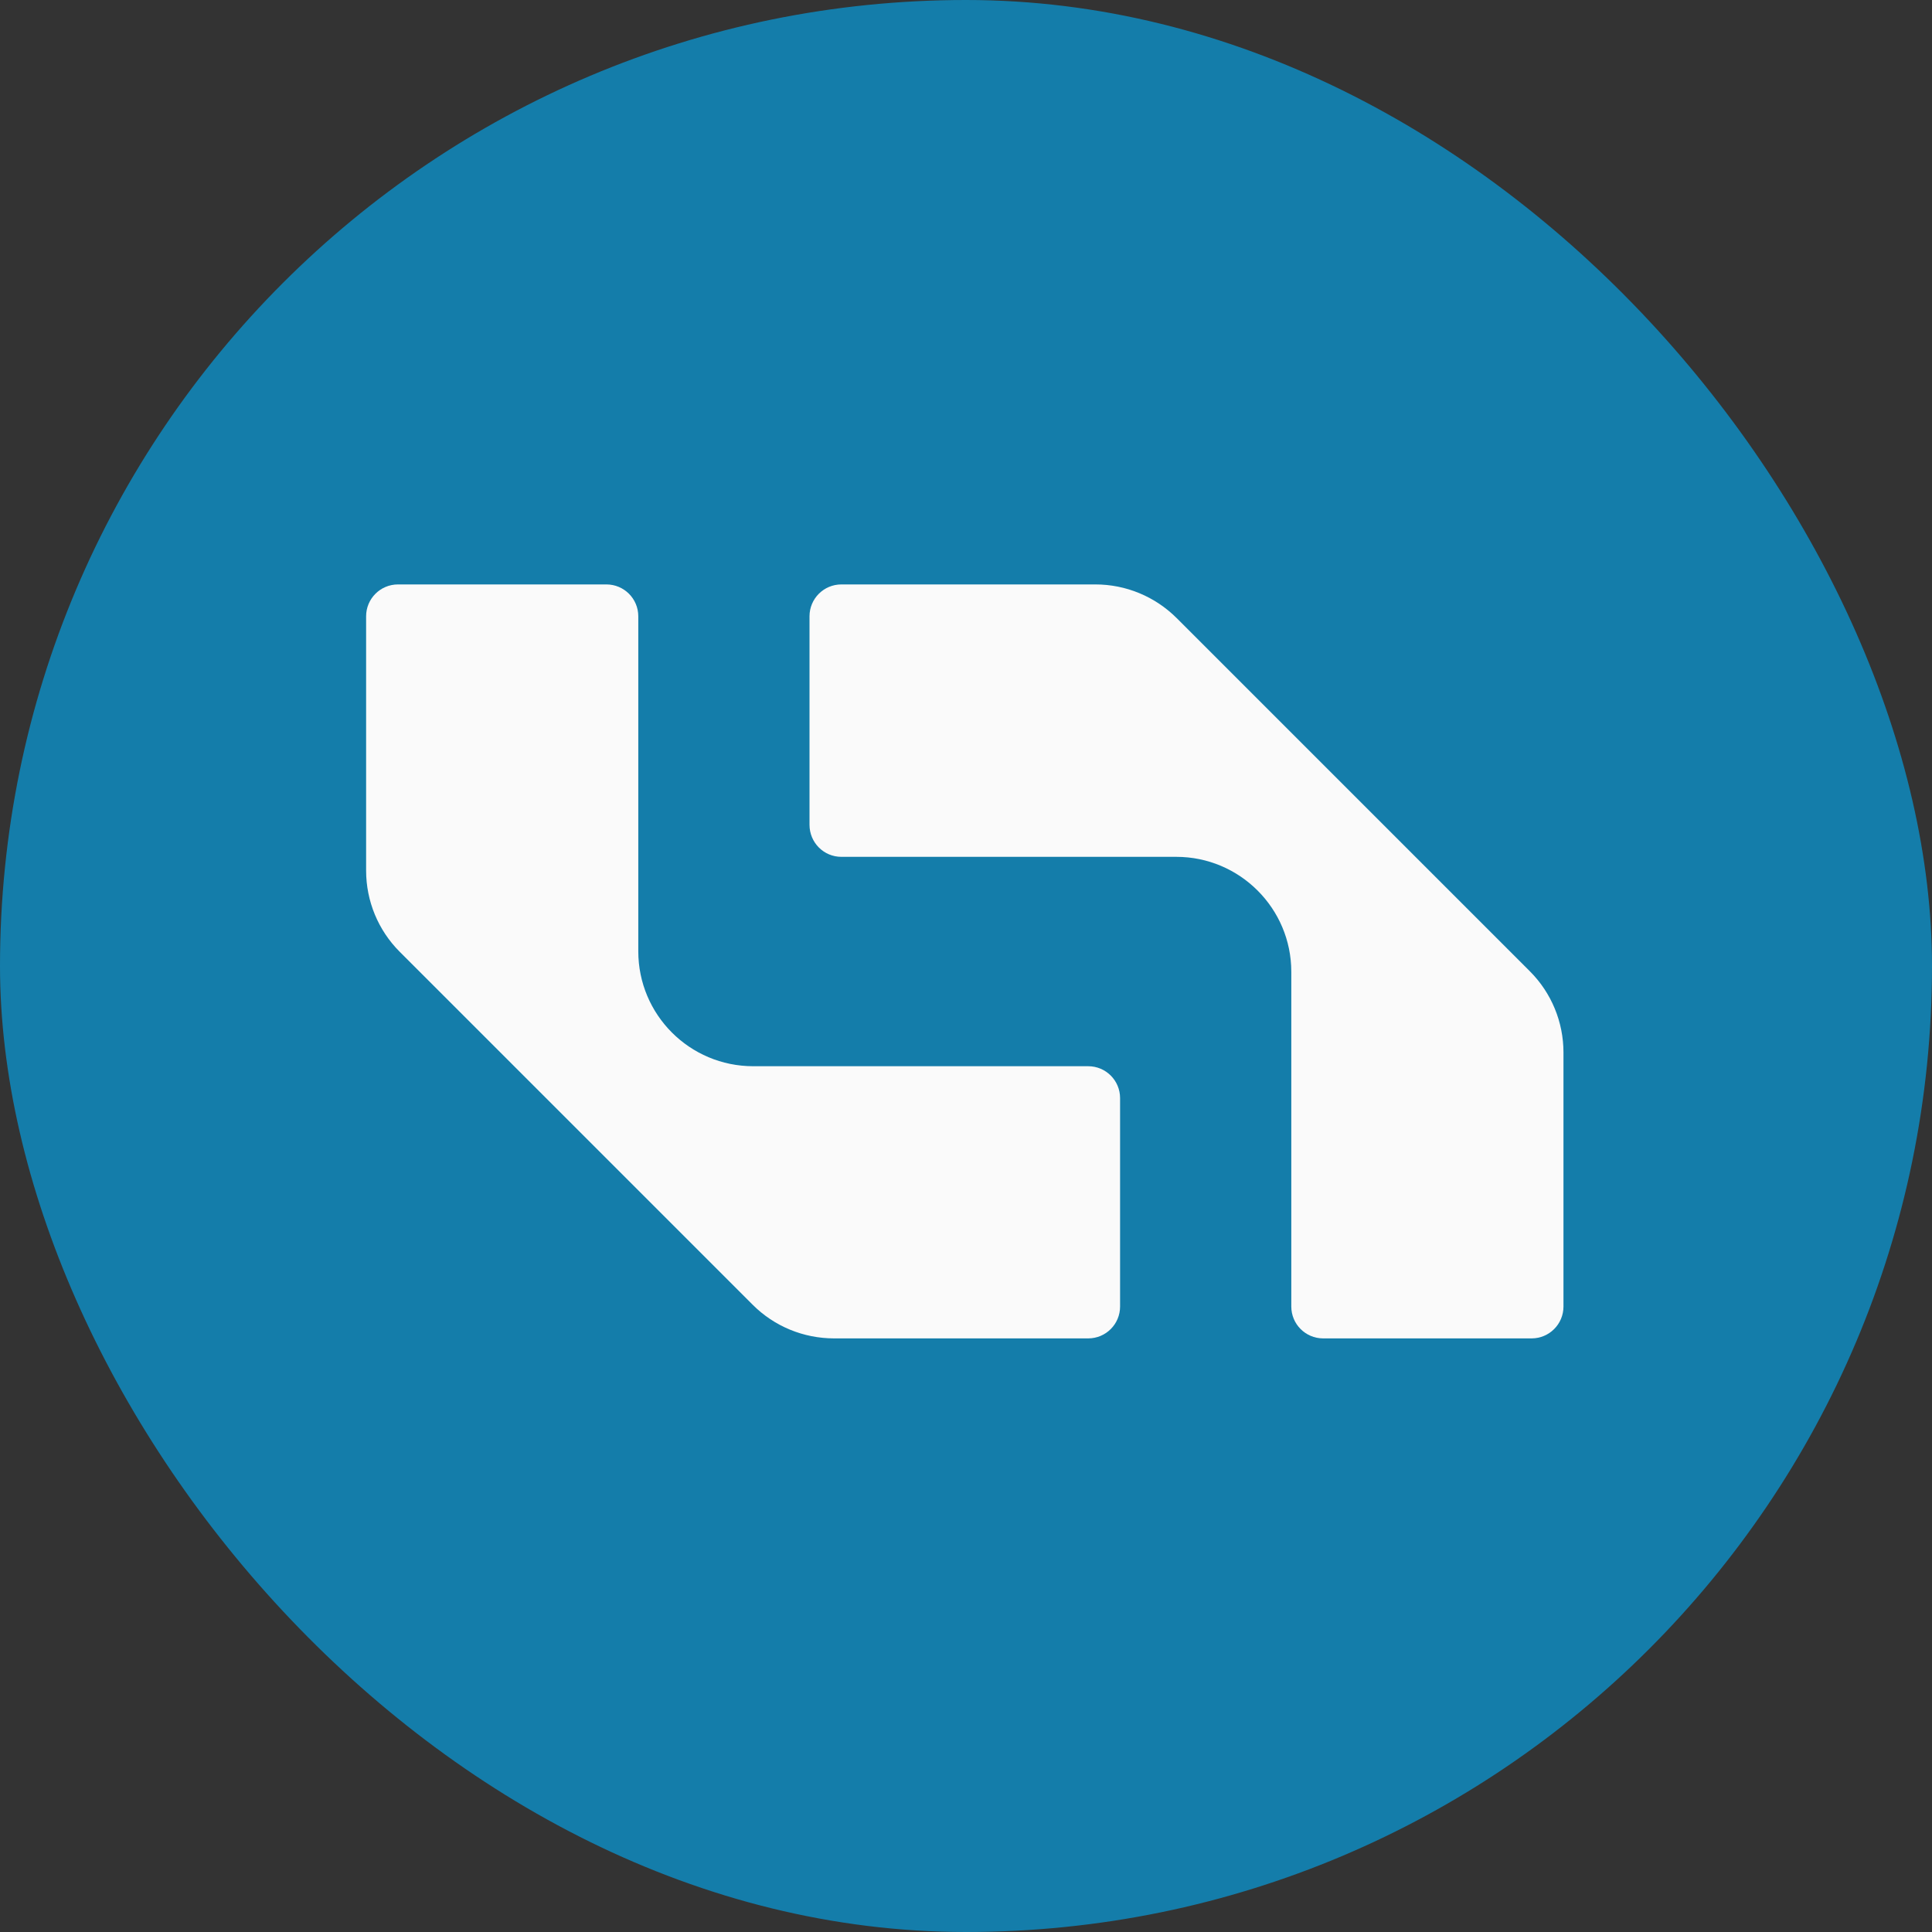
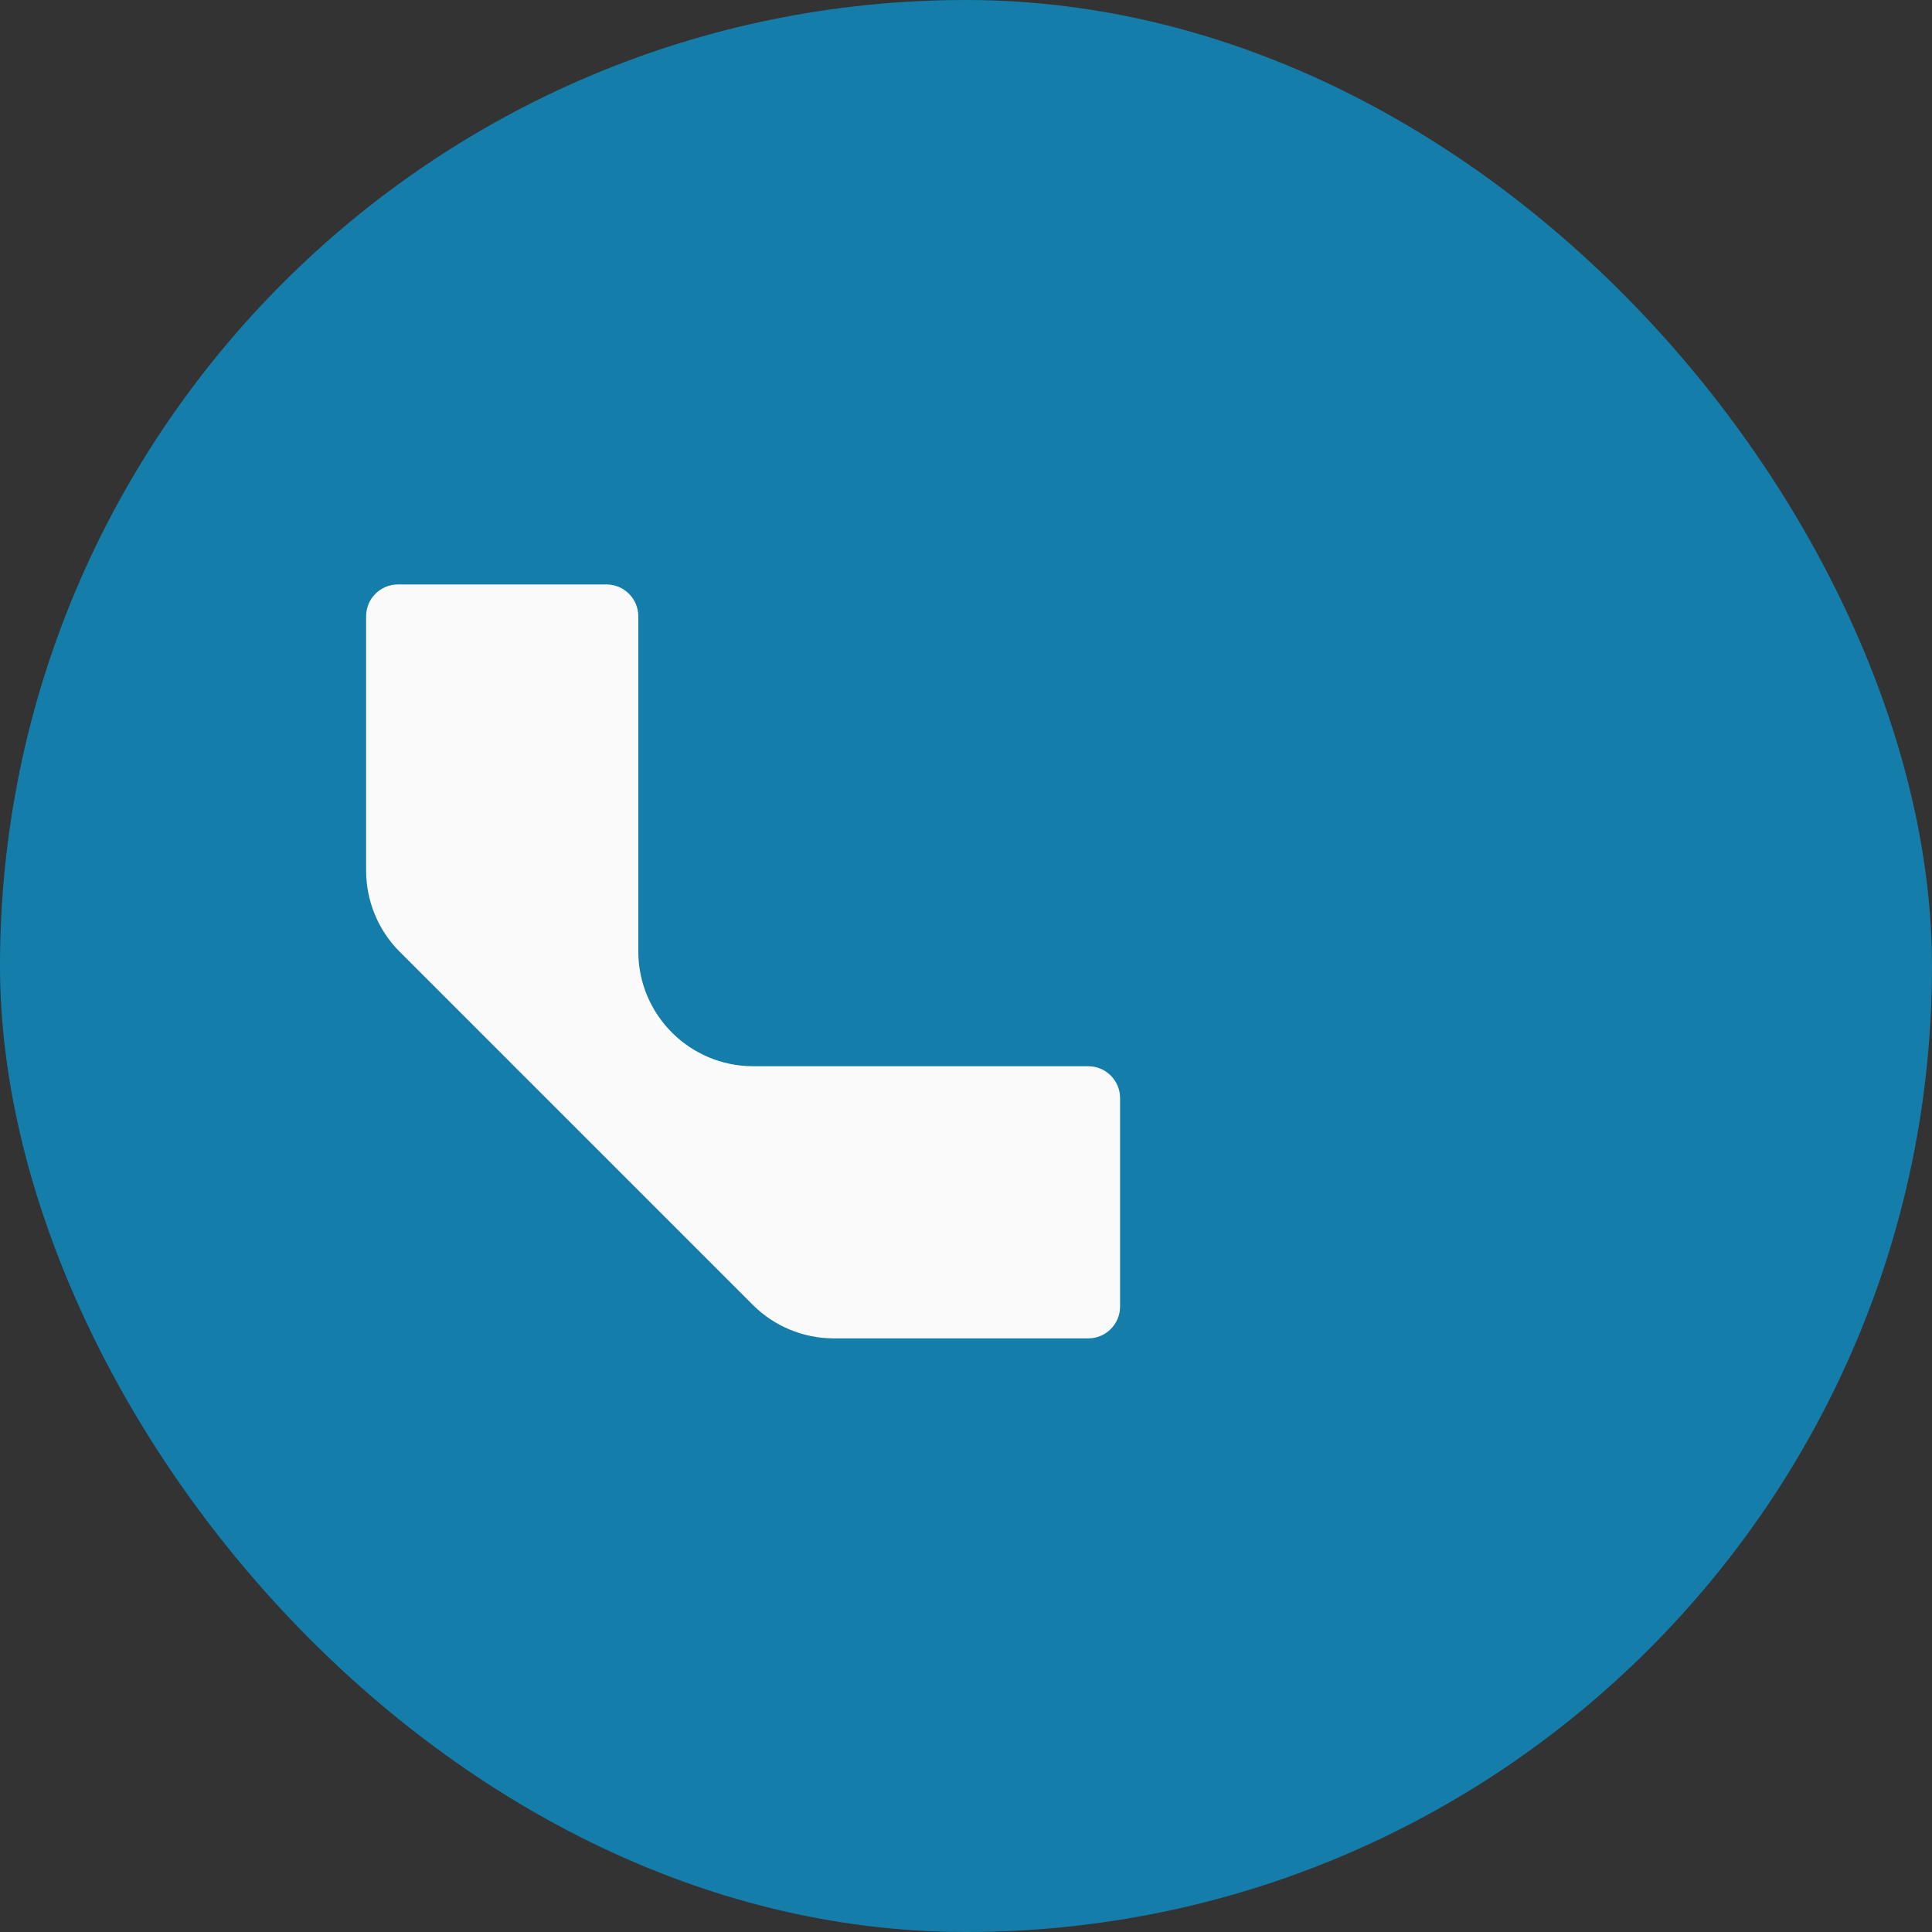
<svg xmlns="http://www.w3.org/2000/svg" width="8" height="8" viewBox="0 0 8 8" fill="none">
  <rect x="0" y="0" width="8" height="8" fill="#333333" stroke="none" />
  <rect width="8" height="8" rx="4" fill="#147DAA" />
  <path d="M1.648 2.42H2.511C2.584 2.42 2.643 2.479 2.643 2.552V3.939C2.643 4.202 2.856 4.415 3.119 4.415H4.506C4.579 4.415 4.638 4.474 4.638 4.547V5.41C4.638 5.483 4.579 5.542 4.506 5.542H3.454C3.327 5.542 3.206 5.492 3.117 5.403L1.655 3.941C1.566 3.852 1.516 3.731 1.516 3.605V2.552C1.516 2.479 1.575 2.42 1.648 2.42Z" fill="#FAFAFA" />
-   <path d="M6.342 5.542H5.479C5.406 5.542 5.347 5.483 5.347 5.41V4.024C5.347 3.761 5.133 3.548 4.871 3.548H3.484C3.411 3.548 3.352 3.489 3.352 3.415V2.552C3.352 2.479 3.411 2.42 3.484 2.42H4.536C4.662 2.42 4.783 2.47 4.873 2.56L6.335 4.022C6.424 4.111 6.474 4.232 6.474 4.358V5.41C6.474 5.483 6.415 5.542 6.342 5.542H6.342Z" fill="#FAFAFA" />
</svg>